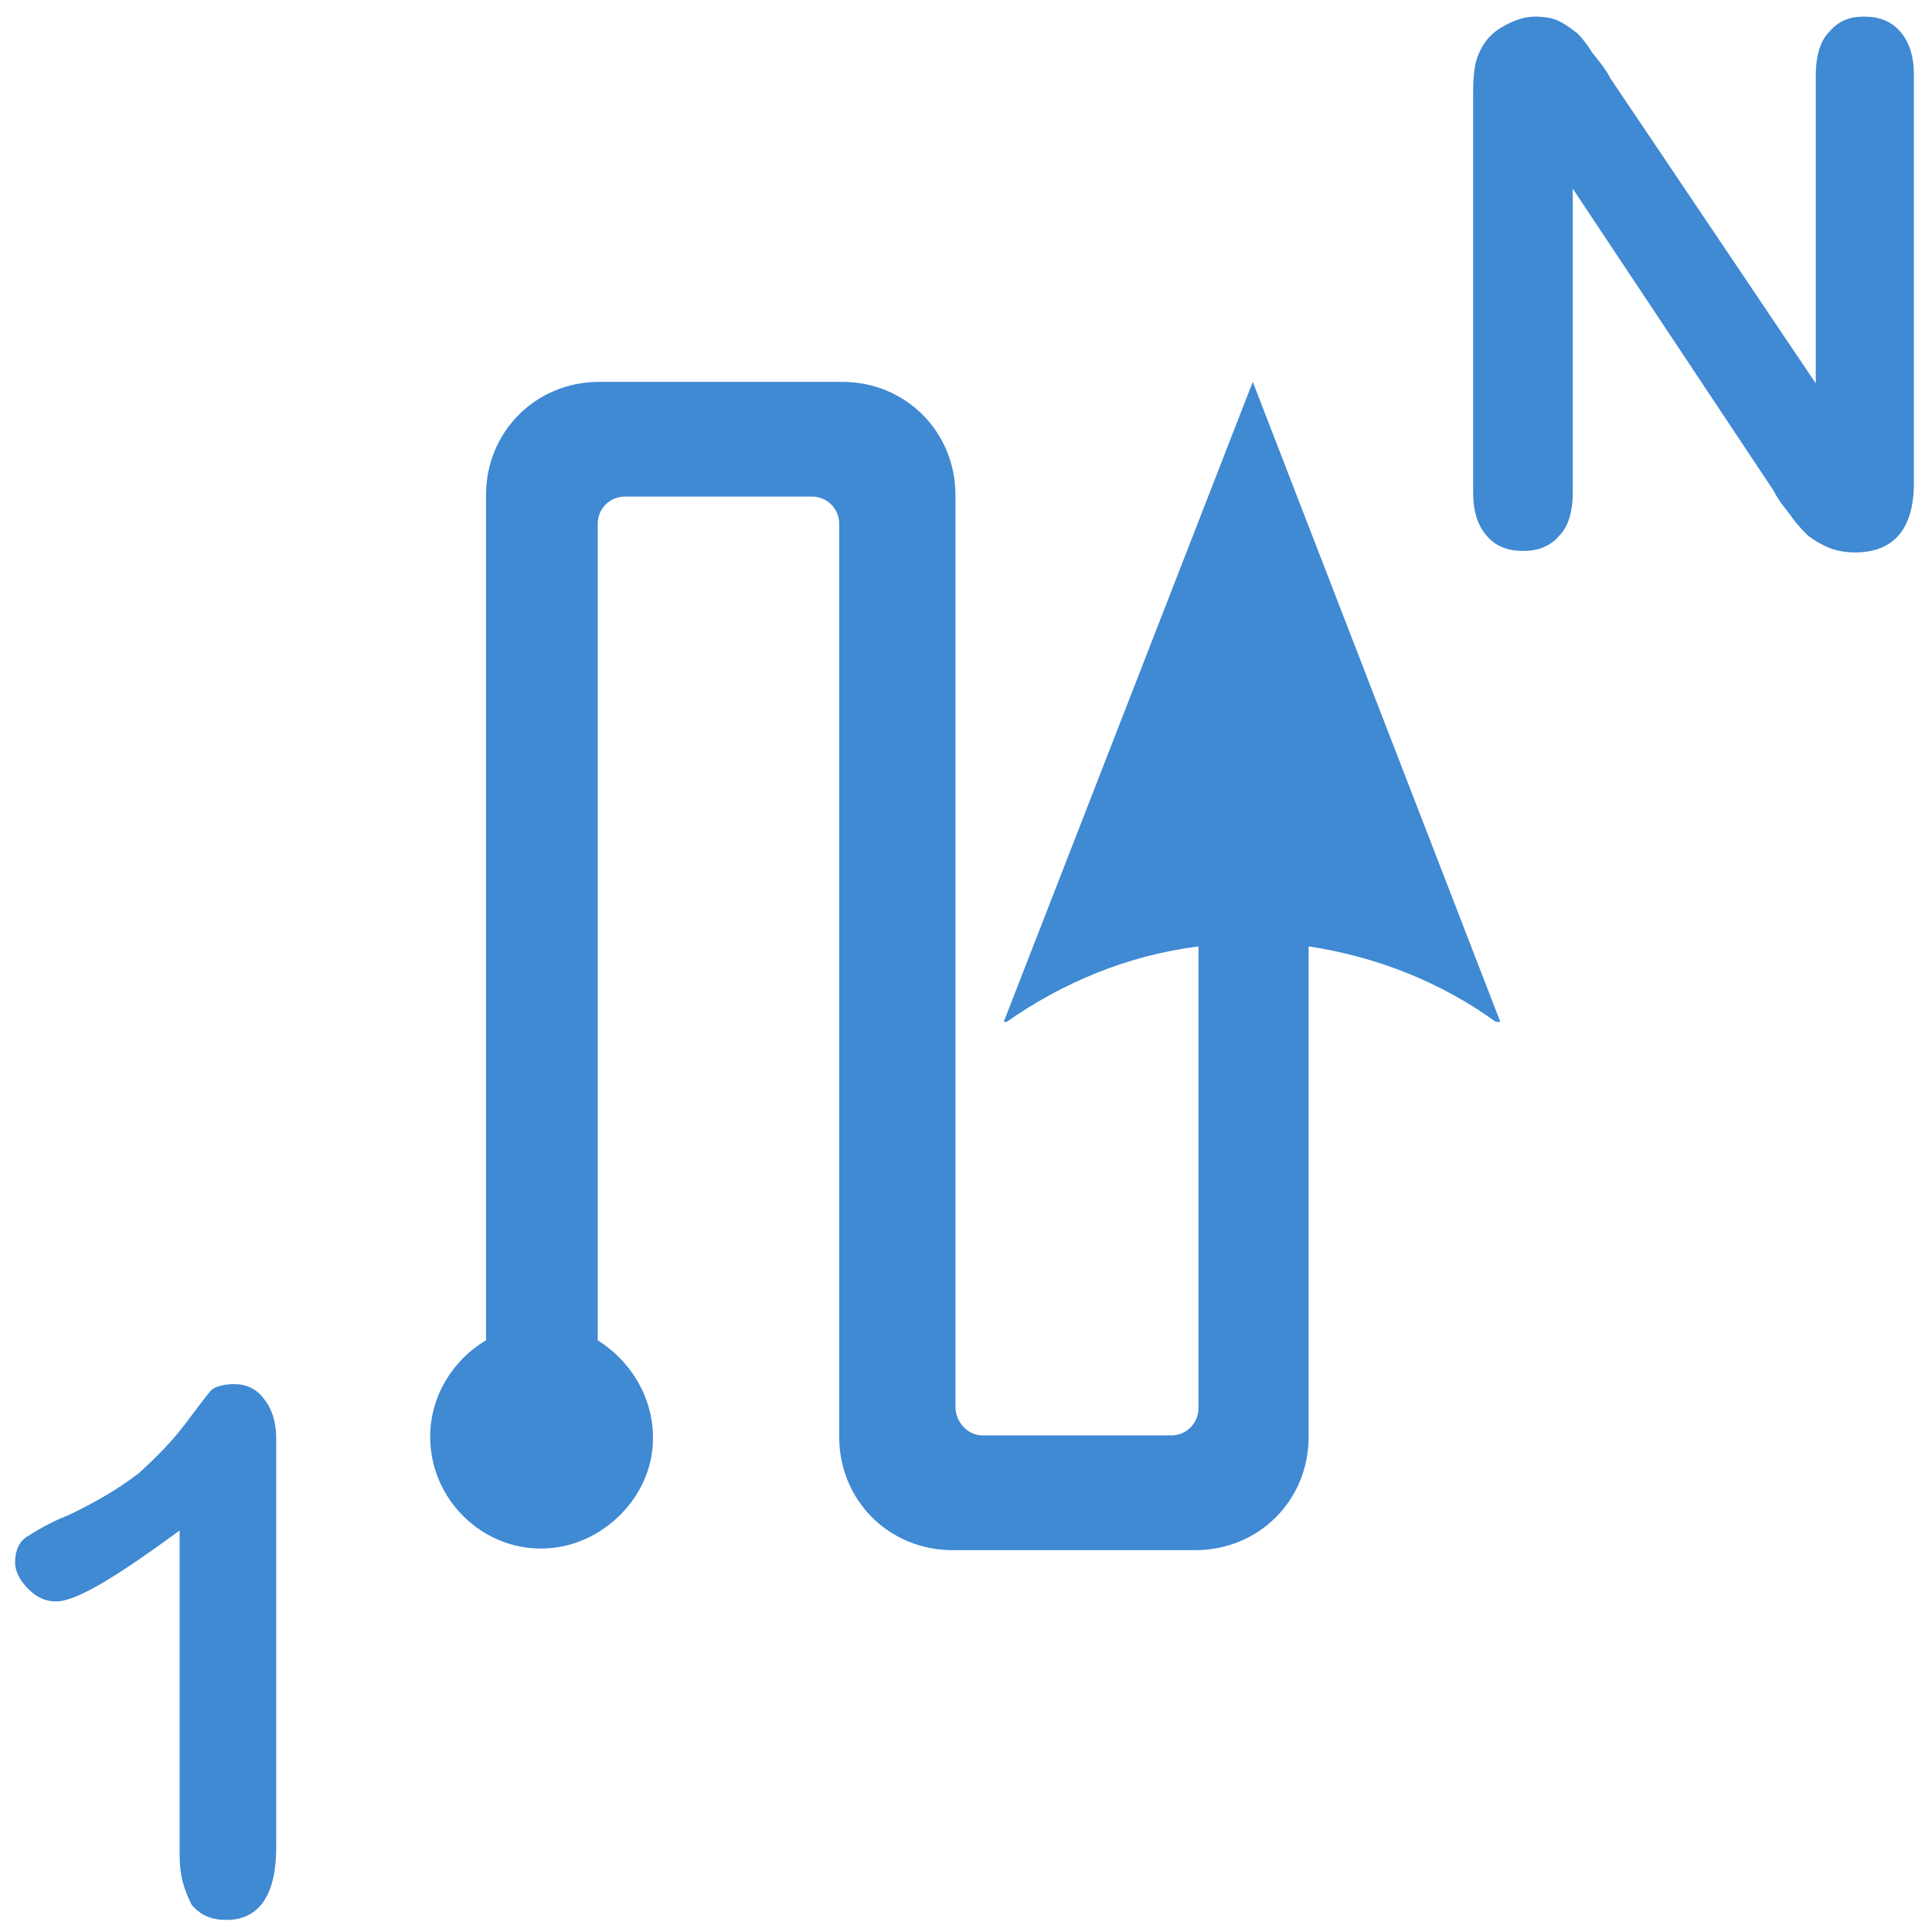
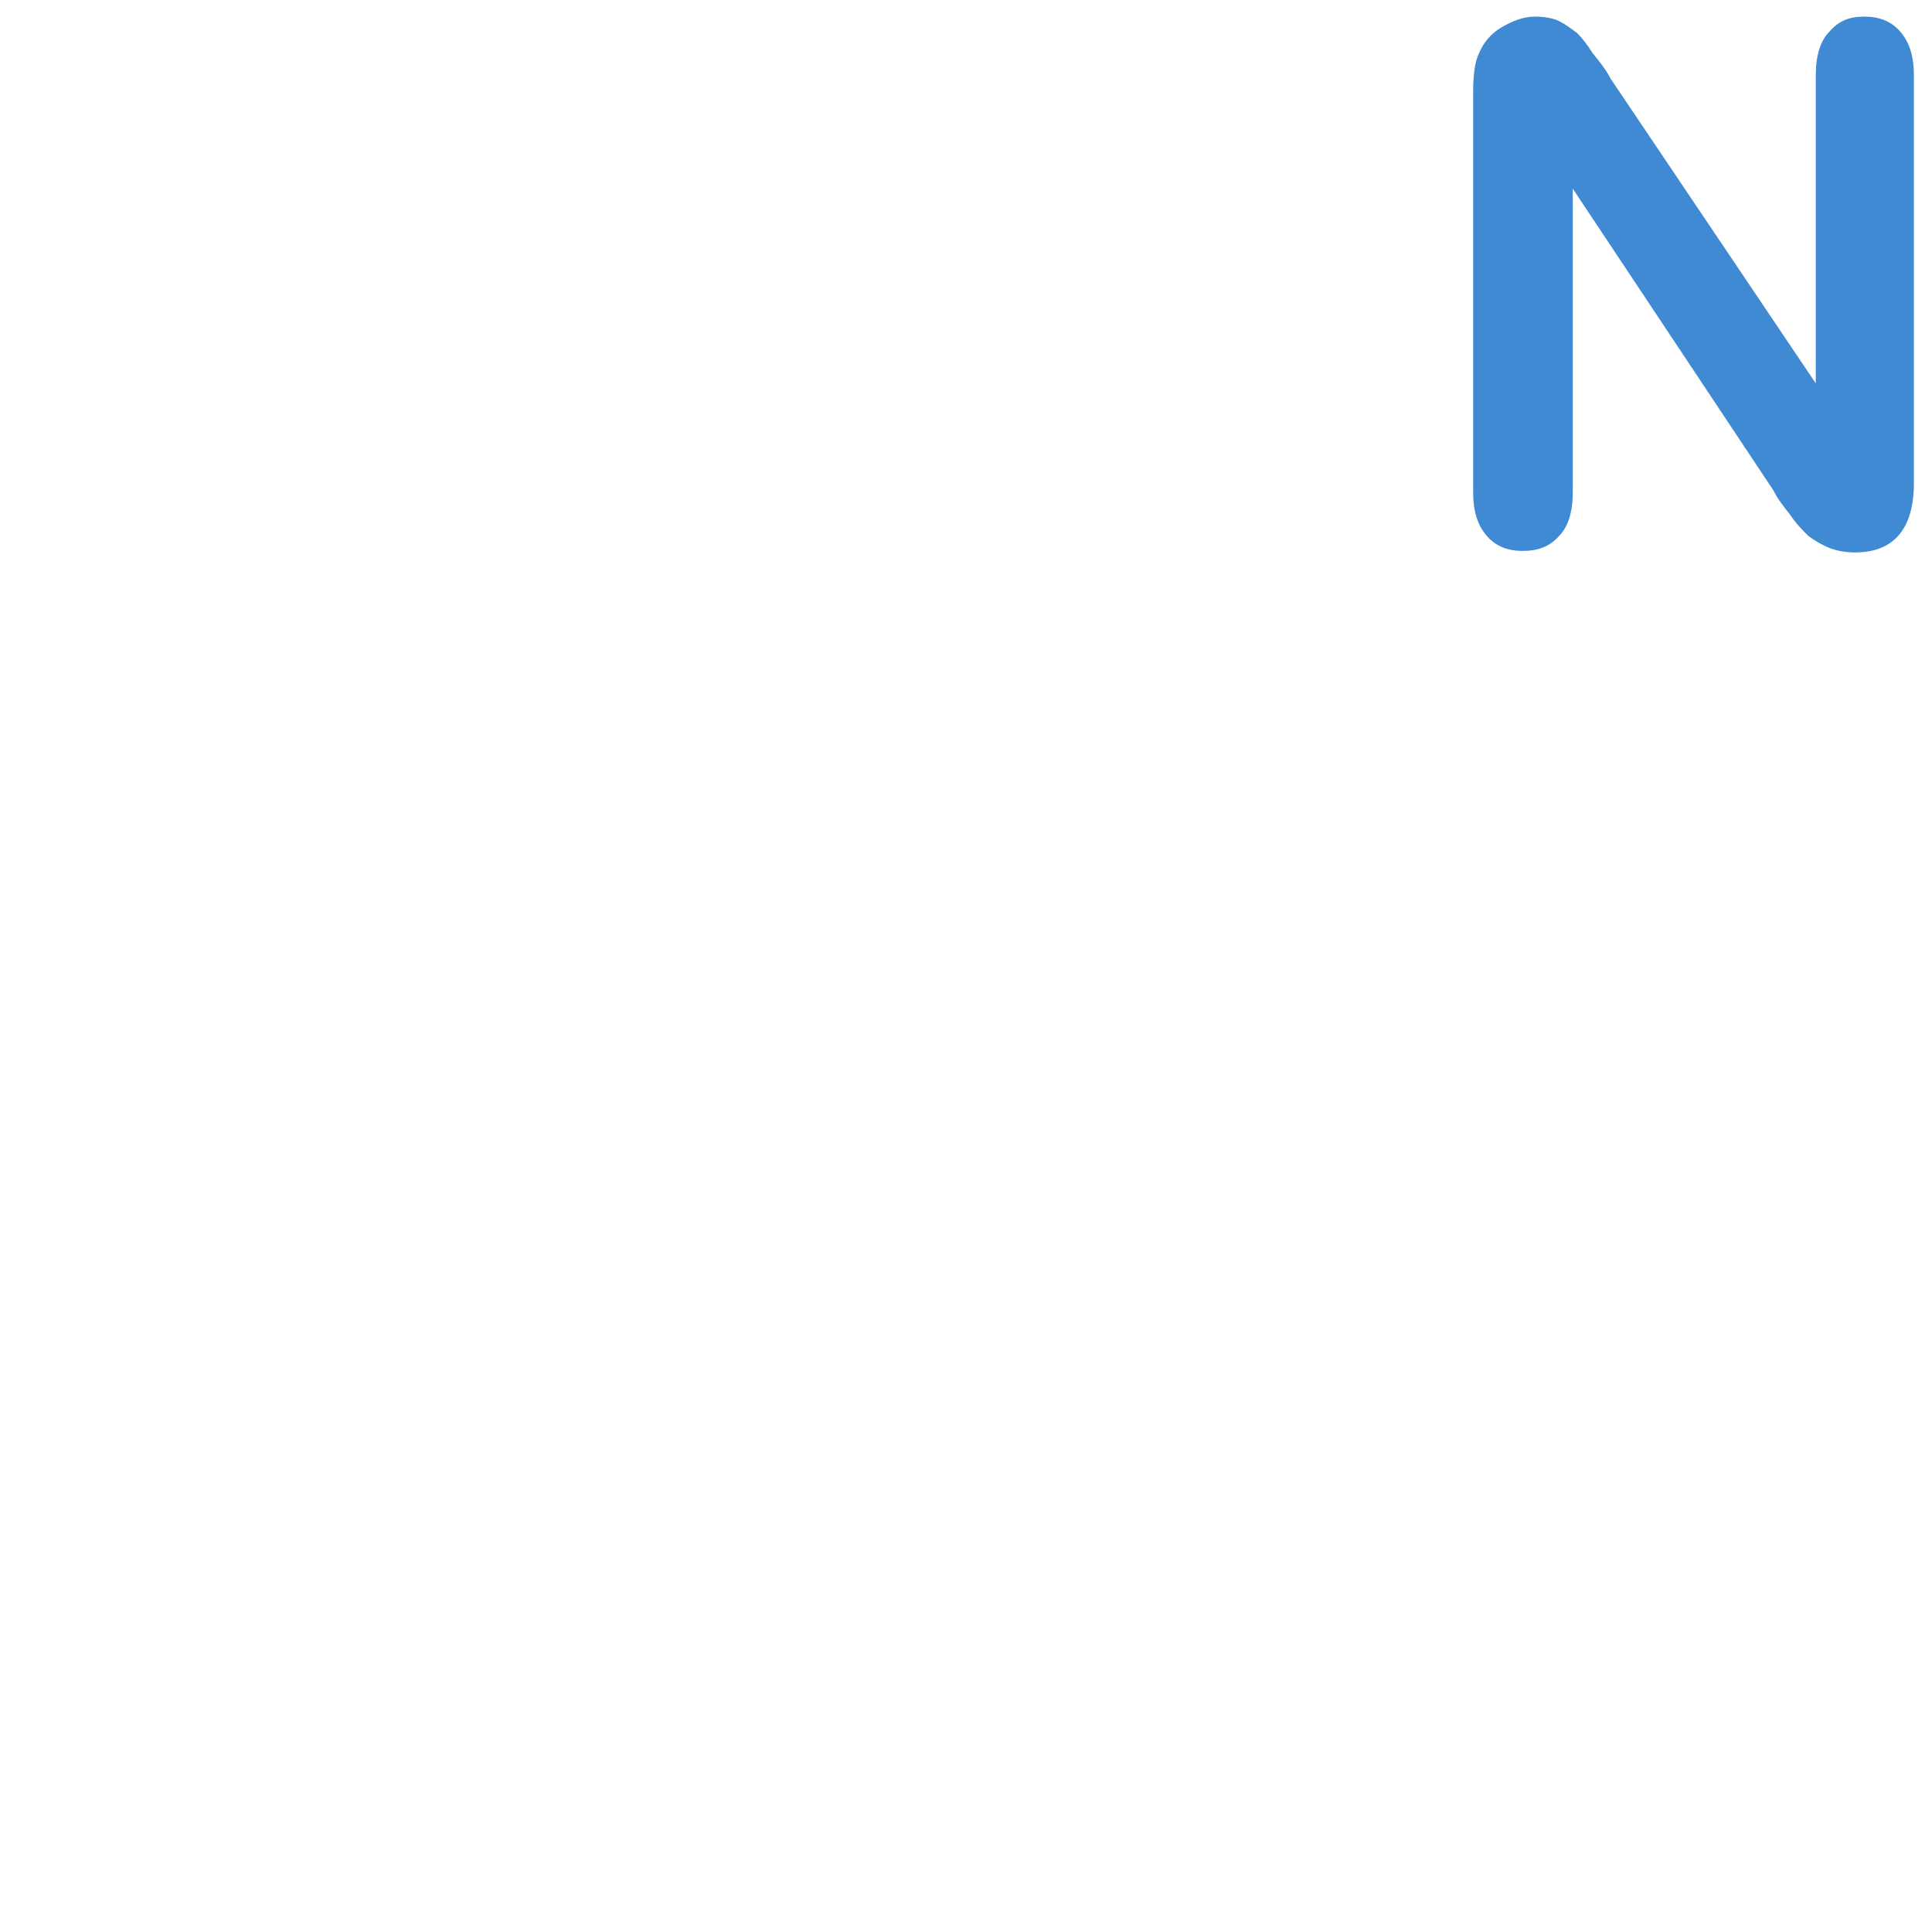
<svg xmlns="http://www.w3.org/2000/svg" xmlns:ns1="http://sodipodi.sourceforge.net/DTD/sodipodi-0.dtd" xmlns:ns2="http://www.inkscape.org/namespaces/inkscape" version="1.1" id="svg13181" ns1:docname="order_1n_dl2ur_v.svg" ns2:version="0.91 r13725" x="0px" y="0px" viewBox="0 0 128 128" enable-background="new 0 0 128 128" xml:space="preserve">
  <defs>
    <ns2:path-effect id="path-effect16072" effect="spiro" is_visible="true" />
    <ns2:path-effect id="path-effect13279" effect="spiro" is_visible="true" />
    <ns2:path-effect id="path-effect13267" effect="spiro" is_visible="true" />
    <ns2:path-effect id="path-effect13263" effect="spiro" is_visible="true" />
  </defs>
  <ns1:namedview id="base" ns2:cy="82.377948" ns2:cx="-92.215487" ns2:zoom="2.75" showgrid="true" pagecolor="#ffffff" borderopacity="1.0" bordercolor="#666666" ns2:bbox-paths="true" ns2:snap-object-midpoints="true" ns2:snap-bbox-midpoints="true" ns2:grid-bbox="true" ns2:document-units="px" ns2:current-layer="layer1" ns2:window-maximized="1" ns2:window-y="-8" ns2:window-x="-8" ns2:snap-to-guides="false" ns2:window-width="1920" ns2:snap-bbox="true" ns2:pageshadow="2" ns2:window-height="1018" ns2:pageopacity="0.0" ns2:snap-global="false">
    <ns2:grid type="xygrid" id="grid13259" />
  </ns1:namedview>
  <g>
-     <path fill="#4089D3" d="M63.3,93.2V32.8l0,0c0-4.2-3.3-7.5-7.5-7.5l0,0H39.7l0,0c-4.2,0-7.5,3.3-7.5,7.5v0.6v55.4   c-2.2,1.3-3.7,3.7-3.7,6.4c0,4.6,4.3,8.3,9,7.2c2.9-0.7,5.3-3.2,5.7-6.2c0.4-3.1-1.2-5.9-3.6-7.4V34.7c0-1,0.8-1.8,1.8-1.8h12.4   c1,0,1.8,0.8,1.8,1.8v59.9v0.6c0,4.2,3.3,7.5,7.5,7.5l0,0h16.1l0,0c4.2,0,7.5-3.3,7.5-7.5l0,0V62.7c4.6,0.7,8.8,2.4,12.4,5h0.3   L83,25.3L66.5,67.7h0.2c3.7-2.6,8-4.4,12.7-5v30.6c0,1-0.8,1.8-1.8,1.8H65.1C64.1,95.1,63.3,94.2,63.3,93.2z" />
    <g>
      <path fill="#4089D3" d="M106.7,5.2l13.6,20.2V5c0-1.3,0.3-2.3,0.9-2.9c0.6-0.7,1.3-1,2.3-1c1,0,1.8,0.3,2.4,1s0.9,1.6,0.9,2.9v27    c0,3-1.3,4.6-3.9,4.6c-0.6,0-1.2-0.1-1.7-0.3c-0.5-0.2-1-0.5-1.4-0.8c-0.4-0.4-0.8-0.8-1.2-1.4c-0.4-0.5-0.8-1-1.1-1.6l-13.3-20    v20.1c0,1.3-0.3,2.3-0.9,2.9c-0.6,0.7-1.4,1-2.4,1c-1,0-1.8-0.3-2.4-1c-0.6-0.7-0.9-1.6-0.9-2.9V6.1c0-1.1,0.1-2,0.4-2.6    c0.3-0.7,0.8-1.3,1.5-1.7s1.4-0.7,2.2-0.7c0.6,0,1.2,0.1,1.6,0.3c0.4,0.2,0.8,0.5,1.2,0.8c0.3,0.3,0.7,0.8,1,1.3    C105.9,4,106.4,4.6,106.7,5.2z" />
    </g>
    <g>
-       <path fill="#4089D3" d="M11.9,122.9v-21.5c-4.1,3-6.8,4.7-8.2,4.7c-0.7,0-1.3-0.3-1.8-0.8S1,104.2,1,103.5c0-0.8,0.3-1.4,0.8-1.7    s1.4-0.9,2.7-1.4c1.9-0.9,3.4-1.8,4.7-2.8c1.1-1,2.2-2.1,3.1-3.3c0.9-1.2,1.5-2,1.7-2.2c0.2-0.2,0.8-0.4,1.5-0.4    c0.8,0,1.5,0.3,2,1c0.5,0.6,0.8,1.5,0.8,2.6v27.1c0,3.1-1.1,4.8-3.3,4.8c-1,0-1.7-0.3-2.3-1C12.2,125.2,11.9,124.3,11.9,122.9z" />
-     </g>
+       </g>
  </g>
</svg>